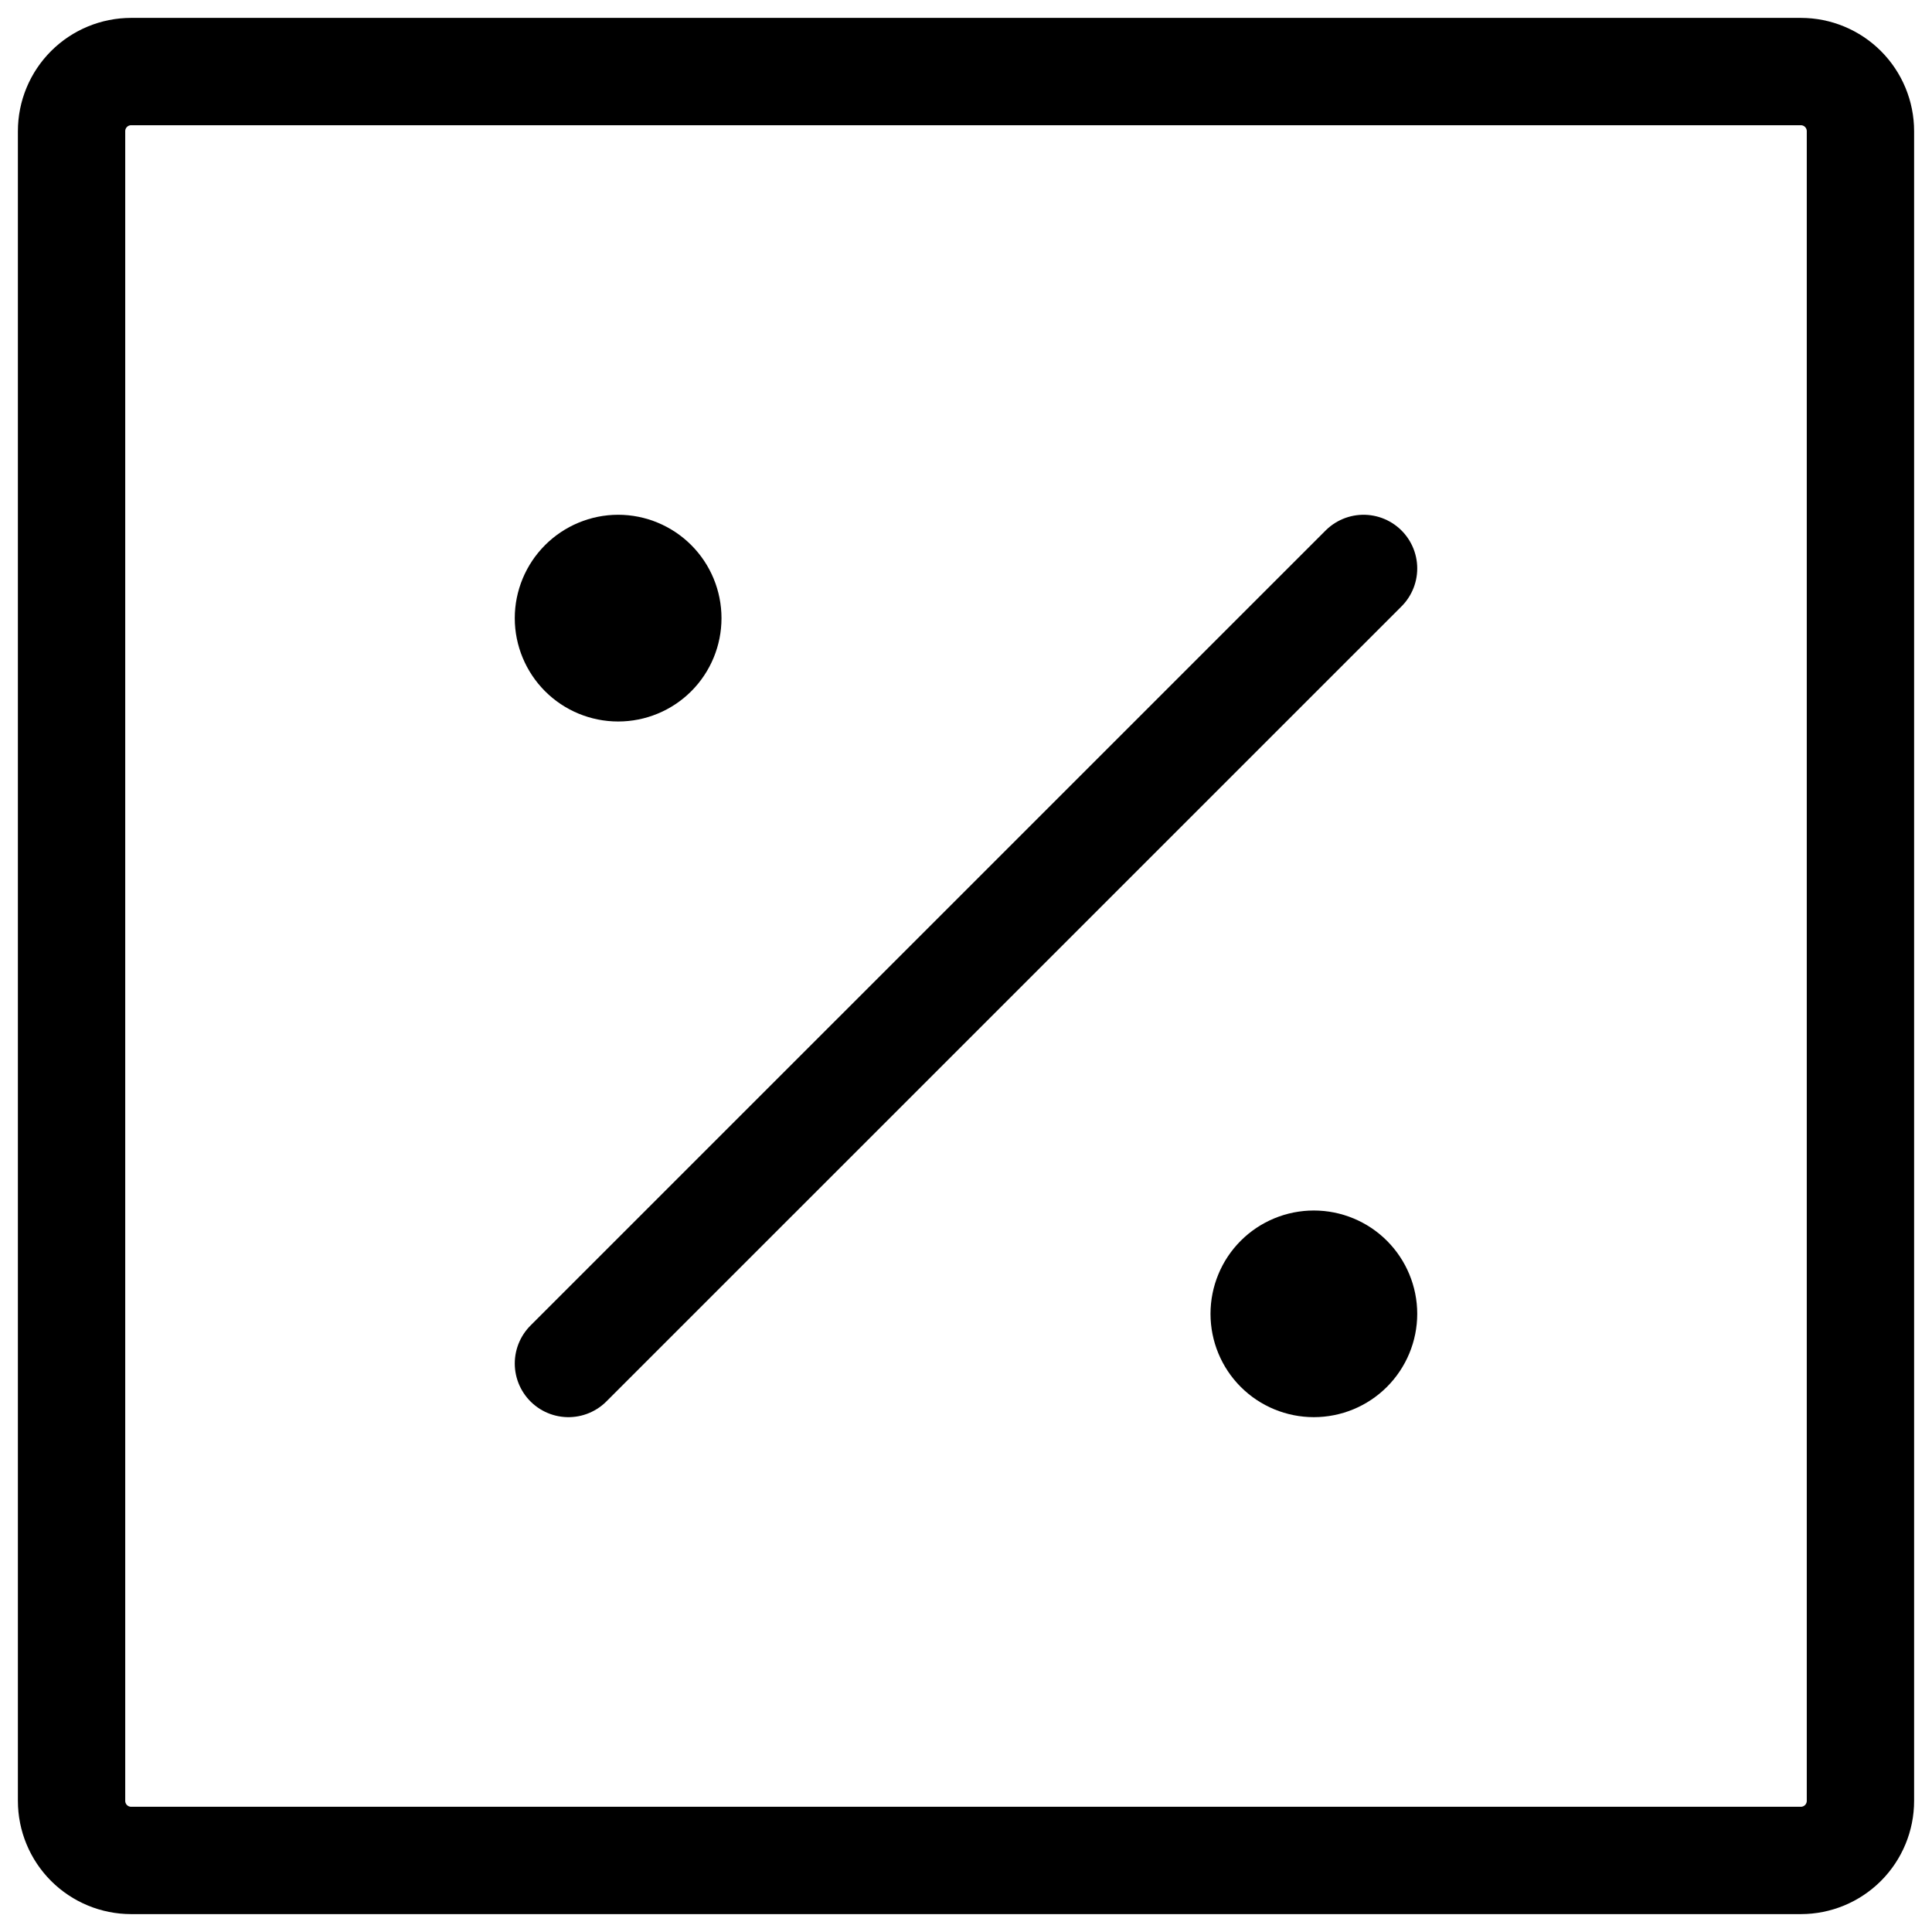
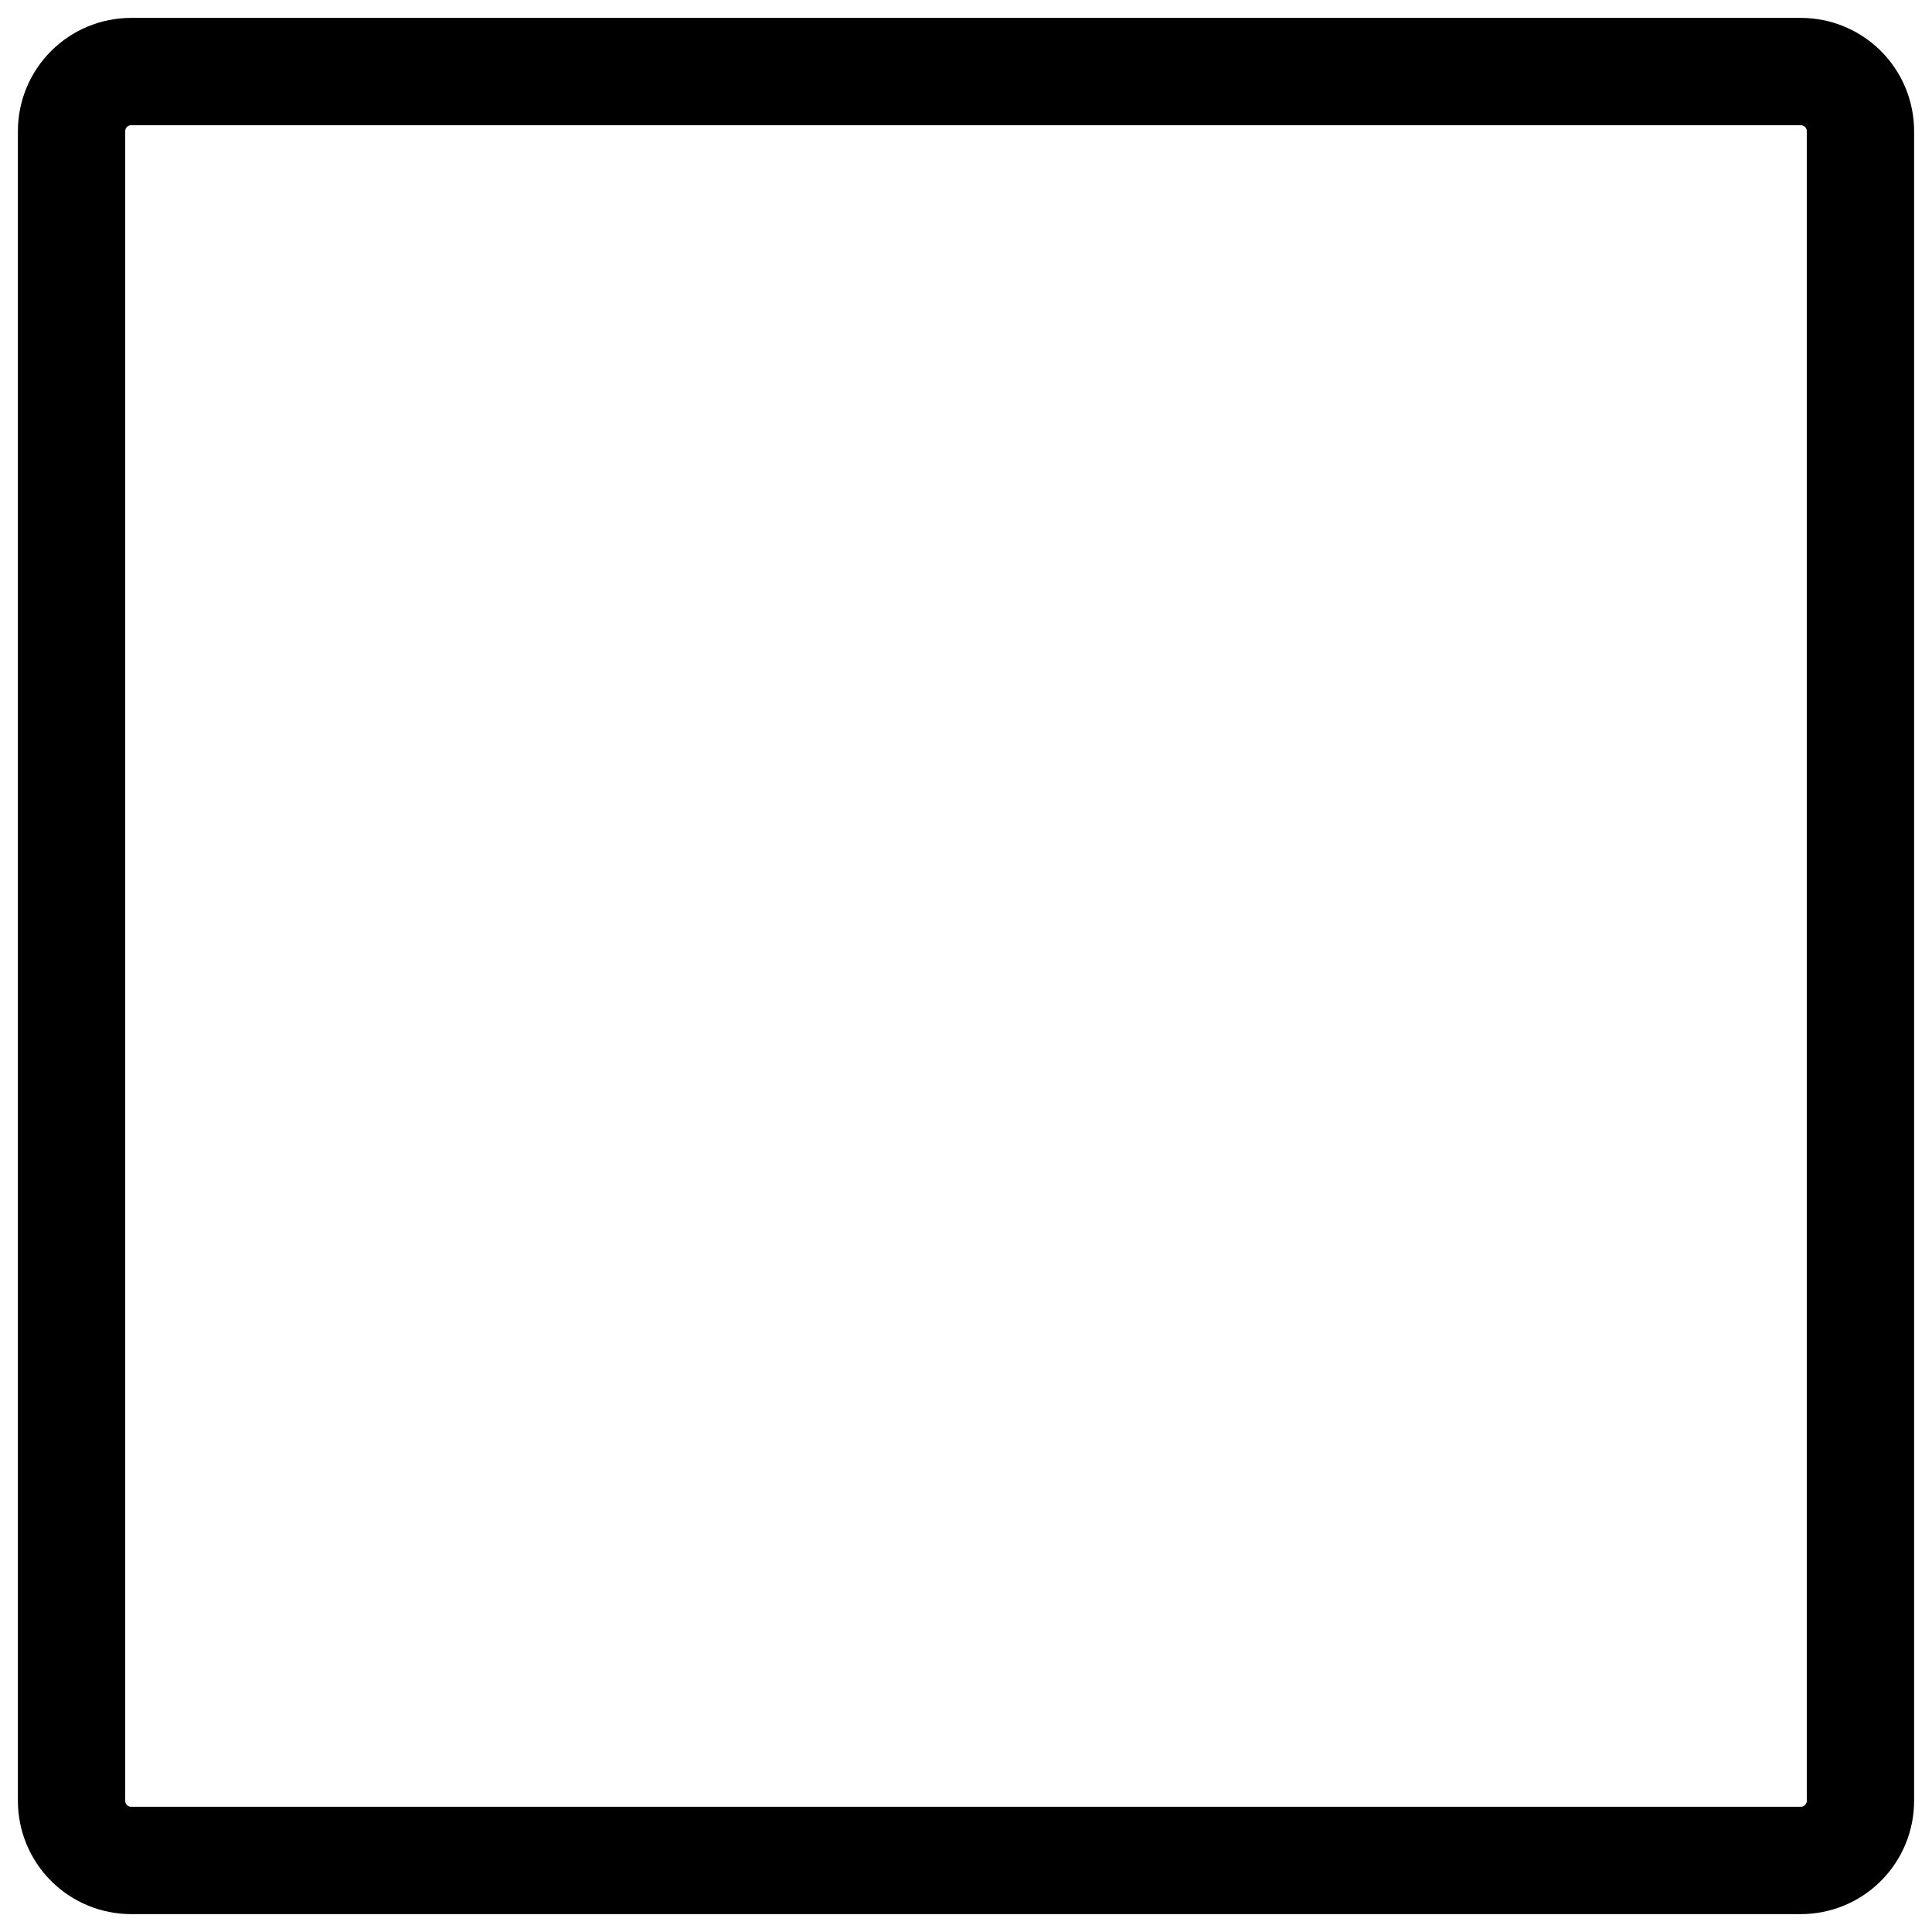
<svg xmlns="http://www.w3.org/2000/svg" fill="none" height="100%" overflow="visible" preserveAspectRatio="none" style="display: block;" viewBox="0 0 27 27" width="100%">
  <g id="Group">
    <path d="M1 25.167V1.833C1 1.612 1.088 1.4 1.244 1.244C1.4 1.088 1.612 1 1.833 1H25.167C25.388 1 25.6 1.088 25.756 1.244C25.912 1.4 26 1.612 26 1.833V25.167C26 25.388 25.912 25.6 25.756 25.756C25.6 25.912 25.388 26 25.167 26H1.833C1.612 26 1.4 25.912 1.244 25.756C1.088 25.6 1 25.388 1 25.167Z" id="Vector" stroke="black" stroke-width="1.5" />
-     <path d="M18.361 19.055C18.545 19.055 18.722 18.982 18.852 18.852C18.982 18.722 19.056 18.545 19.056 18.361C19.056 18.177 18.982 18 18.852 17.87C18.722 17.74 18.545 17.667 18.361 17.667C18.177 17.667 18 17.74 17.87 17.87C17.74 18 17.667 18.177 17.667 18.361C17.667 18.545 17.74 18.722 17.87 18.852C18 18.982 18.177 19.055 18.361 19.055ZM8.639 9.333C8.823 9.333 9 9.26 9.13 9.13C9.26 9 9.333 8.823 9.333 8.639C9.333 8.455 9.26 8.278 9.13 8.148C9 8.018 8.823 7.944 8.639 7.944C8.455 7.944 8.278 8.018 8.148 8.148C8.018 8.278 7.944 8.455 7.944 8.639C7.944 8.823 8.018 9 8.148 9.13C8.278 9.26 8.455 9.333 8.639 9.333Z" fill="black" id="Vector_2" stroke="black" stroke-linecap="round" stroke-linejoin="round" stroke-width="1.5" />
-     <path d="M19.056 7.944L7.944 19.055" id="Vector_3" stroke="black" stroke-linecap="round" stroke-linejoin="round" stroke-width="1.5" />
  </g>
</svg>